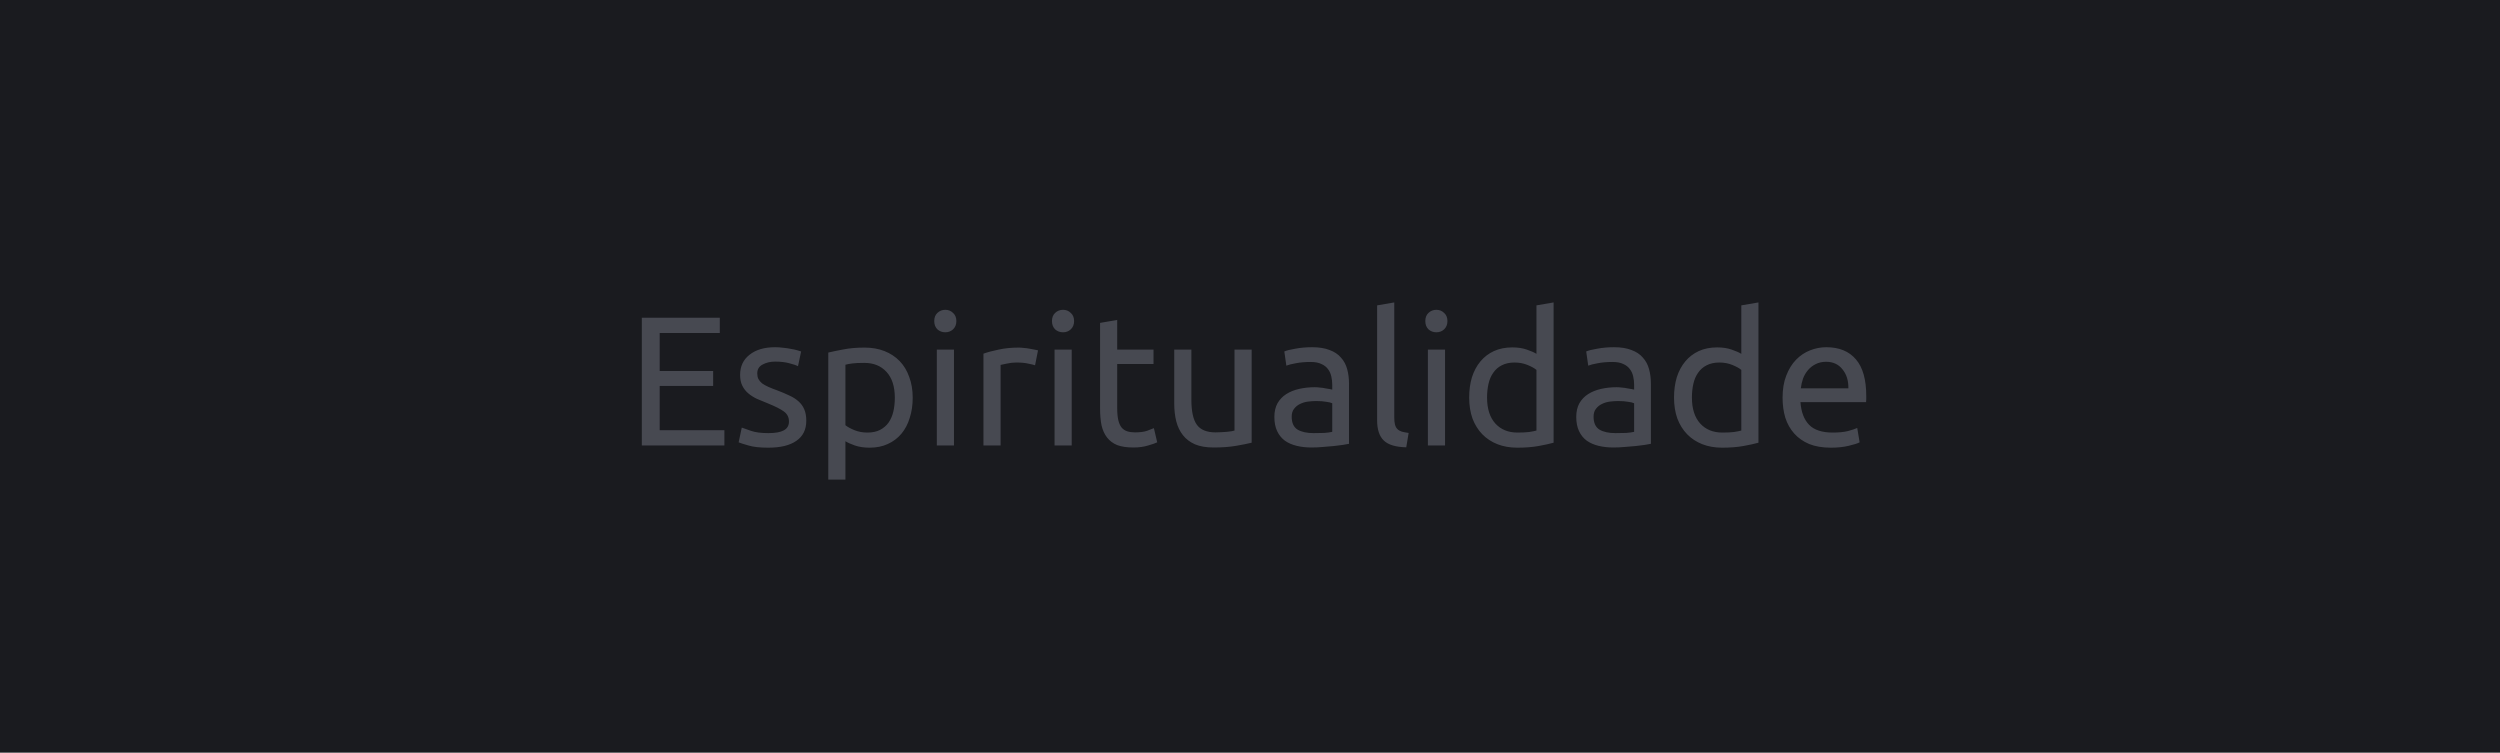
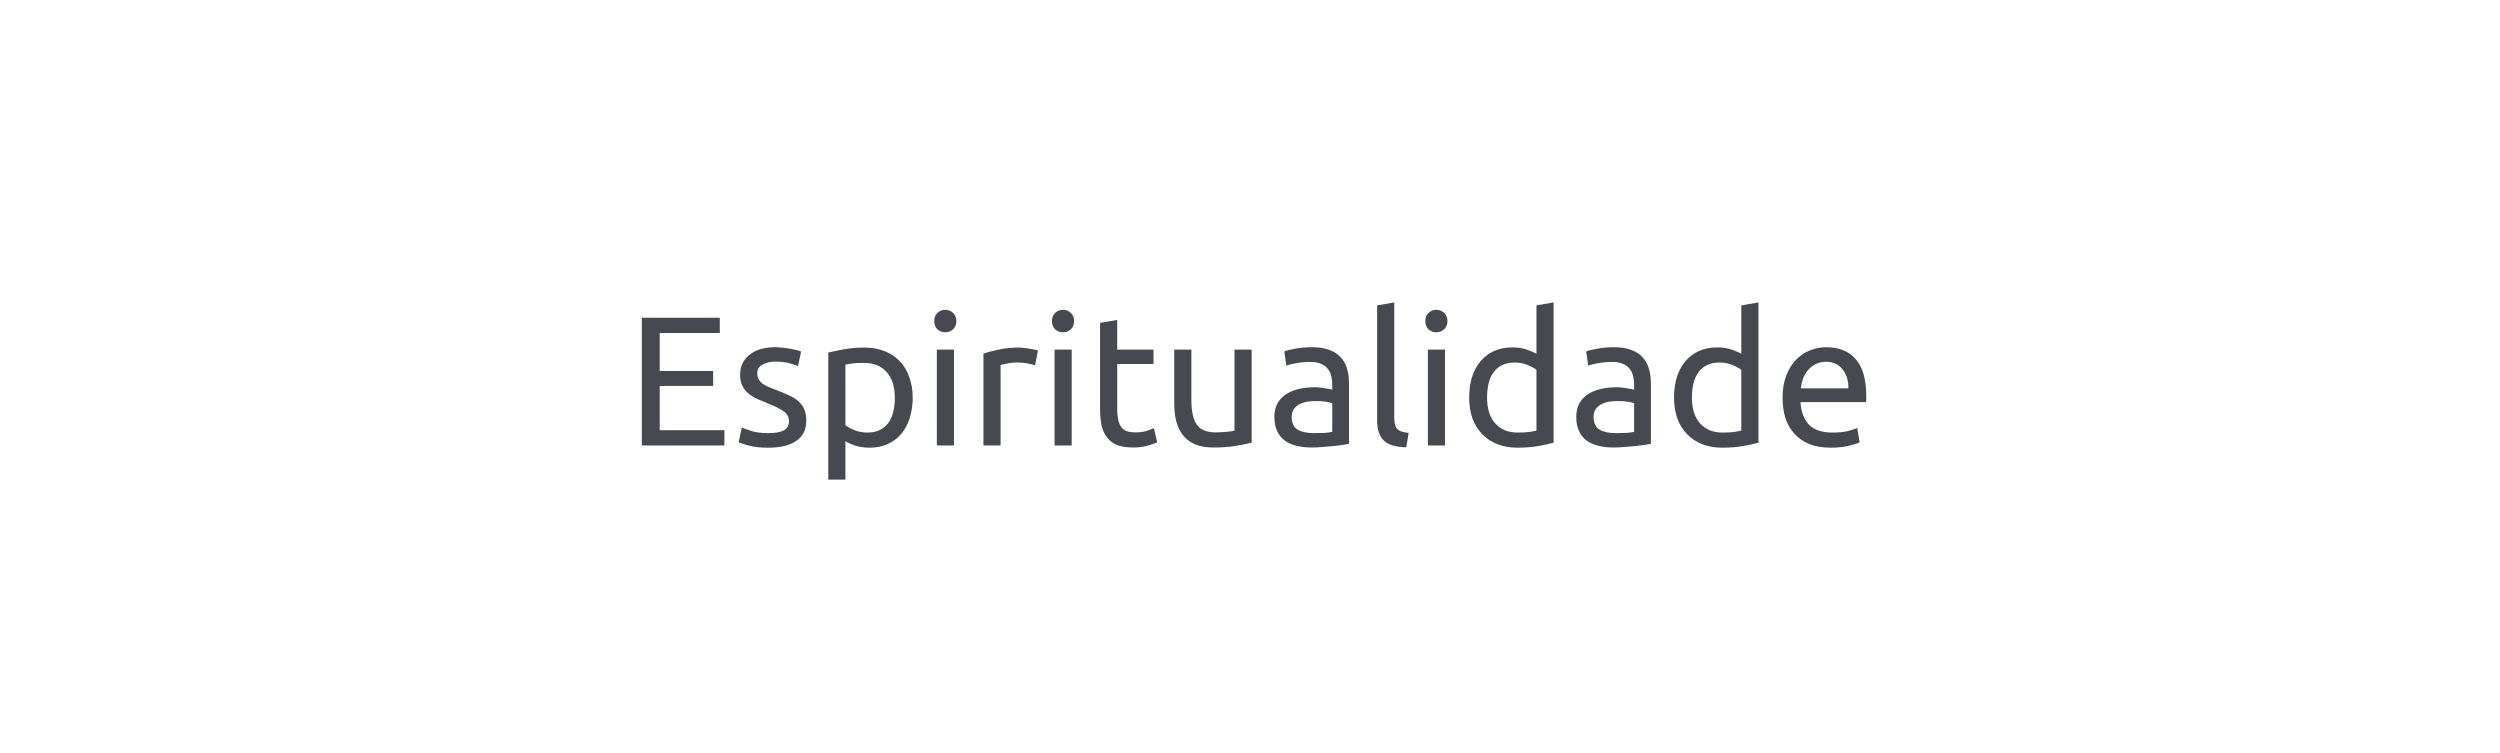
<svg xmlns="http://www.w3.org/2000/svg" width="651" height="196" viewBox="0 0 651 196" fill="none">
-   <rect width="651" height="196" fill="#1A1B1F" />
  <path d="M167.128 116V82.736H187.432V86.72H171.784V96.608H185.704V100.496H171.784V112.016H188.632V116H167.128ZM200.07 112.784C201.894 112.784 203.238 112.544 204.102 112.064C204.998 111.584 205.446 110.816 205.446 109.76C205.446 108.672 205.014 107.808 204.15 107.168C203.286 106.528 201.862 105.808 199.878 105.008C198.918 104.624 197.99 104.24 197.094 103.856C196.23 103.44 195.478 102.96 194.838 102.416C194.198 101.872 193.686 101.216 193.302 100.448C192.918 99.68 192.726 98.736 192.726 97.616C192.726 95.408 193.542 93.664 195.174 92.384C196.806 91.072 199.03 90.416 201.846 90.416C202.55 90.416 203.254 90.464 203.958 90.56C204.662 90.624 205.318 90.72 205.926 90.848C206.534 90.944 207.062 91.056 207.51 91.184C207.99 91.312 208.358 91.424 208.614 91.52L207.798 95.36C207.318 95.104 206.566 94.848 205.542 94.592C204.518 94.304 203.286 94.16 201.846 94.16C200.598 94.16 199.51 94.416 198.582 94.928C197.654 95.408 197.19 96.176 197.19 97.232C197.19 97.776 197.286 98.256 197.478 98.672C197.702 99.088 198.022 99.472 198.438 99.824C198.886 100.144 199.43 100.448 200.07 100.736C200.71 101.024 201.478 101.328 202.374 101.648C203.558 102.096 204.614 102.544 205.542 102.992C206.47 103.408 207.254 103.904 207.894 104.48C208.566 105.056 209.078 105.76 209.43 106.592C209.782 107.392 209.958 108.384 209.958 109.568C209.958 111.872 209.094 113.616 207.366 114.8C205.67 115.984 203.238 116.576 200.07 116.576C197.862 116.576 196.134 116.384 194.886 116C193.638 115.648 192.79 115.376 192.342 115.184L193.158 111.344C193.67 111.536 194.486 111.824 195.606 112.208C196.726 112.592 198.214 112.784 200.07 112.784ZM233.012 103.568C233.012 100.656 232.292 98.416 230.852 96.848C229.412 95.28 227.492 94.496 225.092 94.496C223.748 94.496 222.692 94.544 221.924 94.64C221.188 94.736 220.596 94.848 220.148 94.976V110.72C220.692 111.168 221.476 111.6 222.5 112.016C223.524 112.432 224.644 112.64 225.86 112.64C227.14 112.64 228.228 112.416 229.124 111.968C230.052 111.488 230.804 110.848 231.38 110.048C231.956 109.216 232.372 108.256 232.628 107.168C232.884 106.048 233.012 104.848 233.012 103.568ZM237.668 103.568C237.668 105.456 237.412 107.2 236.9 108.8C236.42 110.4 235.7 111.776 234.74 112.928C233.78 114.08 232.596 114.976 231.188 115.616C229.812 116.256 228.228 116.576 226.436 116.576C224.996 116.576 223.716 116.384 222.596 116C221.508 115.616 220.692 115.248 220.148 114.896V124.88H215.684V91.808C216.74 91.552 218.052 91.28 219.62 90.992C221.22 90.672 223.06 90.512 225.14 90.512C227.06 90.512 228.788 90.816 230.324 91.424C231.86 92.032 233.172 92.896 234.26 94.016C235.348 95.136 236.18 96.512 236.756 98.144C237.364 99.744 237.668 101.552 237.668 103.568ZM248.413 116H243.949V91.04H248.413V116ZM246.157 86.528C245.357 86.528 244.669 86.272 244.093 85.76C243.549 85.216 243.277 84.496 243.277 83.6C243.277 82.704 243.549 82 244.093 81.488C244.669 80.944 245.357 80.672 246.157 80.672C246.957 80.672 247.629 80.944 248.173 81.488C248.749 82 249.037 82.704 249.037 83.6C249.037 84.496 248.749 85.216 248.173 85.76C247.629 86.272 246.957 86.528 246.157 86.528ZM265.306 90.512C265.69 90.512 266.122 90.544 266.602 90.608C267.114 90.64 267.61 90.704 268.09 90.8C268.57 90.864 269.002 90.944 269.386 91.04C269.802 91.104 270.106 91.168 270.298 91.232L269.53 95.12C269.178 94.992 268.586 94.848 267.754 94.688C266.954 94.496 265.914 94.4 264.634 94.4C263.802 94.4 262.97 94.496 262.138 94.688C261.338 94.848 260.81 94.96 260.554 95.024V116H256.09V92.096C257.146 91.712 258.458 91.36 260.026 91.04C261.594 90.688 263.354 90.512 265.306 90.512ZM279.07 116H274.606V91.04H279.07V116ZM276.814 86.528C276.014 86.528 275.326 86.272 274.75 85.76C274.206 85.216 273.934 84.496 273.934 83.6C273.934 82.704 274.206 82 274.75 81.488C275.326 80.944 276.014 80.672 276.814 80.672C277.614 80.672 278.286 80.944 278.83 81.488C279.406 82 279.694 82.704 279.694 83.6C279.694 84.496 279.406 85.216 278.83 85.76C278.286 86.272 277.614 86.528 276.814 86.528ZM290.922 91.04H300.378V94.784H290.922V106.304C290.922 107.552 291.018 108.592 291.21 109.424C291.402 110.224 291.69 110.864 292.074 111.344C292.458 111.792 292.938 112.112 293.514 112.304C294.09 112.496 294.762 112.592 295.53 112.592C296.874 112.592 297.946 112.448 298.746 112.16C299.578 111.84 300.154 111.616 300.474 111.488L301.338 115.184C300.89 115.408 300.106 115.68 298.986 116C297.866 116.352 296.586 116.528 295.146 116.528C293.45 116.528 292.042 116.32 290.922 115.904C289.834 115.456 288.954 114.8 288.282 113.936C287.61 113.072 287.13 112.016 286.842 110.768C286.586 109.488 286.458 108.016 286.458 106.352V84.08L290.922 83.312V91.04ZM325.931 115.28C324.907 115.536 323.547 115.808 321.851 116.096C320.187 116.384 318.251 116.528 316.043 116.528C314.123 116.528 312.507 116.256 311.195 115.712C309.883 115.136 308.827 114.336 308.027 113.312C307.227 112.288 306.651 111.088 306.299 109.712C305.947 108.304 305.771 106.752 305.771 105.056V91.04H310.235V104.096C310.235 107.136 310.715 109.312 311.675 110.624C312.635 111.936 314.251 112.592 316.523 112.592C317.003 112.592 317.499 112.576 318.011 112.544C318.523 112.512 319.003 112.48 319.451 112.448C319.899 112.384 320.299 112.336 320.651 112.304C321.035 112.24 321.307 112.176 321.467 112.112V91.04H325.931V115.28ZM342.069 112.784C343.125 112.784 344.053 112.768 344.853 112.736C345.685 112.672 346.373 112.576 346.917 112.448V105.008C346.597 104.848 346.069 104.72 345.333 104.624C344.629 104.496 343.765 104.432 342.741 104.432C342.069 104.432 341.349 104.48 340.581 104.576C339.845 104.672 339.157 104.88 338.517 105.2C337.909 105.488 337.397 105.904 336.981 106.448C336.565 106.96 336.357 107.648 336.357 108.512C336.357 110.112 336.869 111.232 337.893 111.872C338.917 112.48 340.309 112.784 342.069 112.784ZM341.685 90.416C343.477 90.416 344.981 90.656 346.197 91.136C347.445 91.584 348.437 92.24 349.173 93.104C349.941 93.936 350.485 94.944 350.805 96.128C351.125 97.28 351.285 98.56 351.285 99.968V115.568C350.901 115.632 350.357 115.728 349.653 115.856C348.981 115.952 348.213 116.048 347.349 116.144C346.485 116.24 345.541 116.32 344.517 116.384C343.525 116.48 342.533 116.528 341.541 116.528C340.133 116.528 338.837 116.384 337.653 116.096C336.469 115.808 335.445 115.36 334.581 114.752C333.717 114.112 333.045 113.28 332.565 112.256C332.085 111.232 331.845 110 331.845 108.56C331.845 107.184 332.117 106 332.661 105.008C333.237 104.016 334.005 103.216 334.965 102.608C335.925 102 337.045 101.552 338.325 101.264C339.605 100.976 340.949 100.832 342.357 100.832C342.805 100.832 343.269 100.864 343.749 100.928C344.229 100.96 344.677 101.024 345.093 101.12C345.541 101.184 345.925 101.248 346.245 101.312C346.565 101.376 346.789 101.424 346.917 101.456V100.208C346.917 99.472 346.837 98.752 346.677 98.048C346.517 97.312 346.229 96.672 345.813 96.128C345.397 95.552 344.821 95.104 344.085 94.784C343.381 94.432 342.453 94.256 341.301 94.256C339.829 94.256 338.533 94.368 337.413 94.592C336.325 94.784 335.509 94.992 334.965 95.216L334.437 91.52C335.013 91.264 335.973 91.024 337.317 90.8C338.661 90.544 340.117 90.416 341.685 90.416ZM366.187 116.48C363.435 116.416 361.483 115.824 360.331 114.704C359.179 113.584 358.603 111.84 358.603 109.472V79.52L363.067 78.752V108.752C363.067 109.488 363.131 110.096 363.259 110.576C363.387 111.056 363.595 111.44 363.883 111.728C364.171 112.016 364.555 112.24 365.035 112.4C365.515 112.528 366.107 112.64 366.811 112.736L366.187 116.48ZM376.288 116H371.824V91.04H376.288V116ZM374.032 86.528C373.232 86.528 372.544 86.272 371.968 85.76C371.424 85.216 371.152 84.496 371.152 83.6C371.152 82.704 371.424 82 371.968 81.488C372.544 80.944 373.232 80.672 374.032 80.672C374.832 80.672 375.504 80.944 376.048 81.488C376.624 82 376.912 82.704 376.912 83.6C376.912 84.496 376.624 85.216 376.048 85.76C375.504 86.272 374.832 86.528 374.032 86.528ZM400.093 96.32C399.549 95.872 398.765 95.44 397.741 95.024C396.717 94.608 395.597 94.4 394.381 94.4C393.101 94.4 391.997 94.64 391.069 95.12C390.173 95.568 389.437 96.208 388.861 97.04C388.285 97.84 387.869 98.8 387.613 99.92C387.357 101.04 387.229 102.24 387.229 103.52C387.229 106.432 387.949 108.688 389.389 110.288C390.829 111.856 392.749 112.64 395.149 112.64C396.365 112.64 397.373 112.592 398.173 112.496C399.005 112.368 399.645 112.24 400.093 112.112V96.32ZM400.093 79.52L404.557 78.752V115.28C403.533 115.568 402.221 115.856 400.621 116.144C399.021 116.432 397.181 116.576 395.101 116.576C393.181 116.576 391.453 116.272 389.917 115.664C388.381 115.056 387.069 114.192 385.981 113.072C384.893 111.952 384.045 110.592 383.437 108.992C382.861 107.36 382.573 105.536 382.573 103.52C382.573 101.6 382.813 99.84 383.293 98.24C383.805 96.64 384.541 95.264 385.501 94.112C386.461 92.96 387.629 92.064 389.005 91.424C390.413 90.784 392.013 90.464 393.805 90.464C395.245 90.464 396.509 90.656 397.597 91.04C398.717 91.424 399.549 91.792 400.093 92.144V79.52ZM420.679 112.784C421.735 112.784 422.663 112.768 423.463 112.736C424.295 112.672 424.983 112.576 425.527 112.448V105.008C425.207 104.848 424.679 104.72 423.943 104.624C423.239 104.496 422.375 104.432 421.351 104.432C420.679 104.432 419.959 104.48 419.191 104.576C418.455 104.672 417.767 104.88 417.127 105.2C416.519 105.488 416.007 105.904 415.591 106.448C415.175 106.96 414.967 107.648 414.967 108.512C414.967 110.112 415.479 111.232 416.503 111.872C417.527 112.48 418.919 112.784 420.679 112.784ZM420.295 90.416C422.087 90.416 423.591 90.656 424.807 91.136C426.055 91.584 427.047 92.24 427.783 93.104C428.551 93.936 429.095 94.944 429.415 96.128C429.735 97.28 429.895 98.56 429.895 99.968V115.568C429.511 115.632 428.967 115.728 428.263 115.856C427.591 115.952 426.823 116.048 425.959 116.144C425.095 116.24 424.151 116.32 423.127 116.384C422.135 116.48 421.143 116.528 420.151 116.528C418.743 116.528 417.447 116.384 416.263 116.096C415.079 115.808 414.055 115.36 413.191 114.752C412.327 114.112 411.655 113.28 411.175 112.256C410.695 111.232 410.455 110 410.455 108.56C410.455 107.184 410.727 106 411.271 105.008C411.847 104.016 412.615 103.216 413.575 102.608C414.535 102 415.655 101.552 416.935 101.264C418.215 100.976 419.559 100.832 420.967 100.832C421.415 100.832 421.879 100.864 422.359 100.928C422.839 100.96 423.287 101.024 423.703 101.12C424.151 101.184 424.535 101.248 424.855 101.312C425.175 101.376 425.399 101.424 425.527 101.456V100.208C425.527 99.472 425.447 98.752 425.287 98.048C425.127 97.312 424.839 96.672 424.423 96.128C424.007 95.552 423.431 95.104 422.695 94.784C421.991 94.432 421.063 94.256 419.911 94.256C418.439 94.256 417.143 94.368 416.023 94.592C414.935 94.784 414.119 94.992 413.575 95.216L413.047 91.52C413.623 91.264 414.583 91.024 415.927 90.8C417.271 90.544 418.727 90.416 420.295 90.416ZM453.437 96.32C452.893 95.872 452.109 95.44 451.085 95.024C450.061 94.608 448.941 94.4 447.725 94.4C446.445 94.4 445.341 94.64 444.413 95.12C443.517 95.568 442.781 96.208 442.205 97.04C441.629 97.84 441.213 98.8 440.957 99.92C440.701 101.04 440.573 102.24 440.573 103.52C440.573 106.432 441.293 108.688 442.733 110.288C444.173 111.856 446.093 112.64 448.493 112.64C449.709 112.64 450.717 112.592 451.517 112.496C452.349 112.368 452.989 112.24 453.437 112.112V96.32ZM453.437 79.52L457.901 78.752V115.28C456.877 115.568 455.565 115.856 453.965 116.144C452.365 116.432 450.525 116.576 448.445 116.576C446.525 116.576 444.797 116.272 443.261 115.664C441.725 115.056 440.413 114.192 439.325 113.072C438.237 111.952 437.389 110.592 436.781 108.992C436.205 107.36 435.917 105.536 435.917 103.52C435.917 101.6 436.157 99.84 436.637 98.24C437.149 96.64 437.885 95.264 438.845 94.112C439.805 92.96 440.973 92.064 442.349 91.424C443.757 90.784 445.357 90.464 447.149 90.464C448.589 90.464 449.853 90.656 450.941 91.04C452.061 91.424 452.893 91.792 453.437 92.144V79.52ZM464.182 103.568C464.182 101.36 464.502 99.44 465.142 97.808C465.782 96.144 466.63 94.768 467.686 93.68C468.742 92.592 469.958 91.776 471.334 91.232C472.71 90.688 474.118 90.416 475.558 90.416C478.918 90.416 481.494 91.472 483.286 93.584C485.078 95.664 485.974 98.848 485.974 103.136C485.974 103.328 485.974 103.584 485.974 103.904C485.974 104.192 485.958 104.464 485.926 104.72H468.838C469.03 107.312 469.782 109.28 471.094 110.624C472.406 111.968 474.454 112.64 477.238 112.64C478.806 112.64 480.118 112.512 481.174 112.256C482.262 111.968 483.078 111.696 483.622 111.44L484.246 115.184C483.702 115.472 482.742 115.776 481.366 116.096C480.022 116.416 478.486 116.576 476.758 116.576C474.582 116.576 472.694 116.256 471.094 115.616C469.526 114.944 468.23 114.032 467.206 112.88C466.182 111.728 465.414 110.368 464.902 108.8C464.422 107.2 464.182 105.456 464.182 103.568ZM481.318 101.12C481.35 99.104 480.838 97.456 479.782 96.176C478.758 94.864 477.334 94.208 475.51 94.208C474.486 94.208 473.574 94.416 472.774 94.832C472.006 95.216 471.35 95.728 470.806 96.368C470.262 97.008 469.83 97.744 469.51 98.576C469.222 99.408 469.03 100.256 468.934 101.12H481.318Z" fill="#474951" />
</svg>